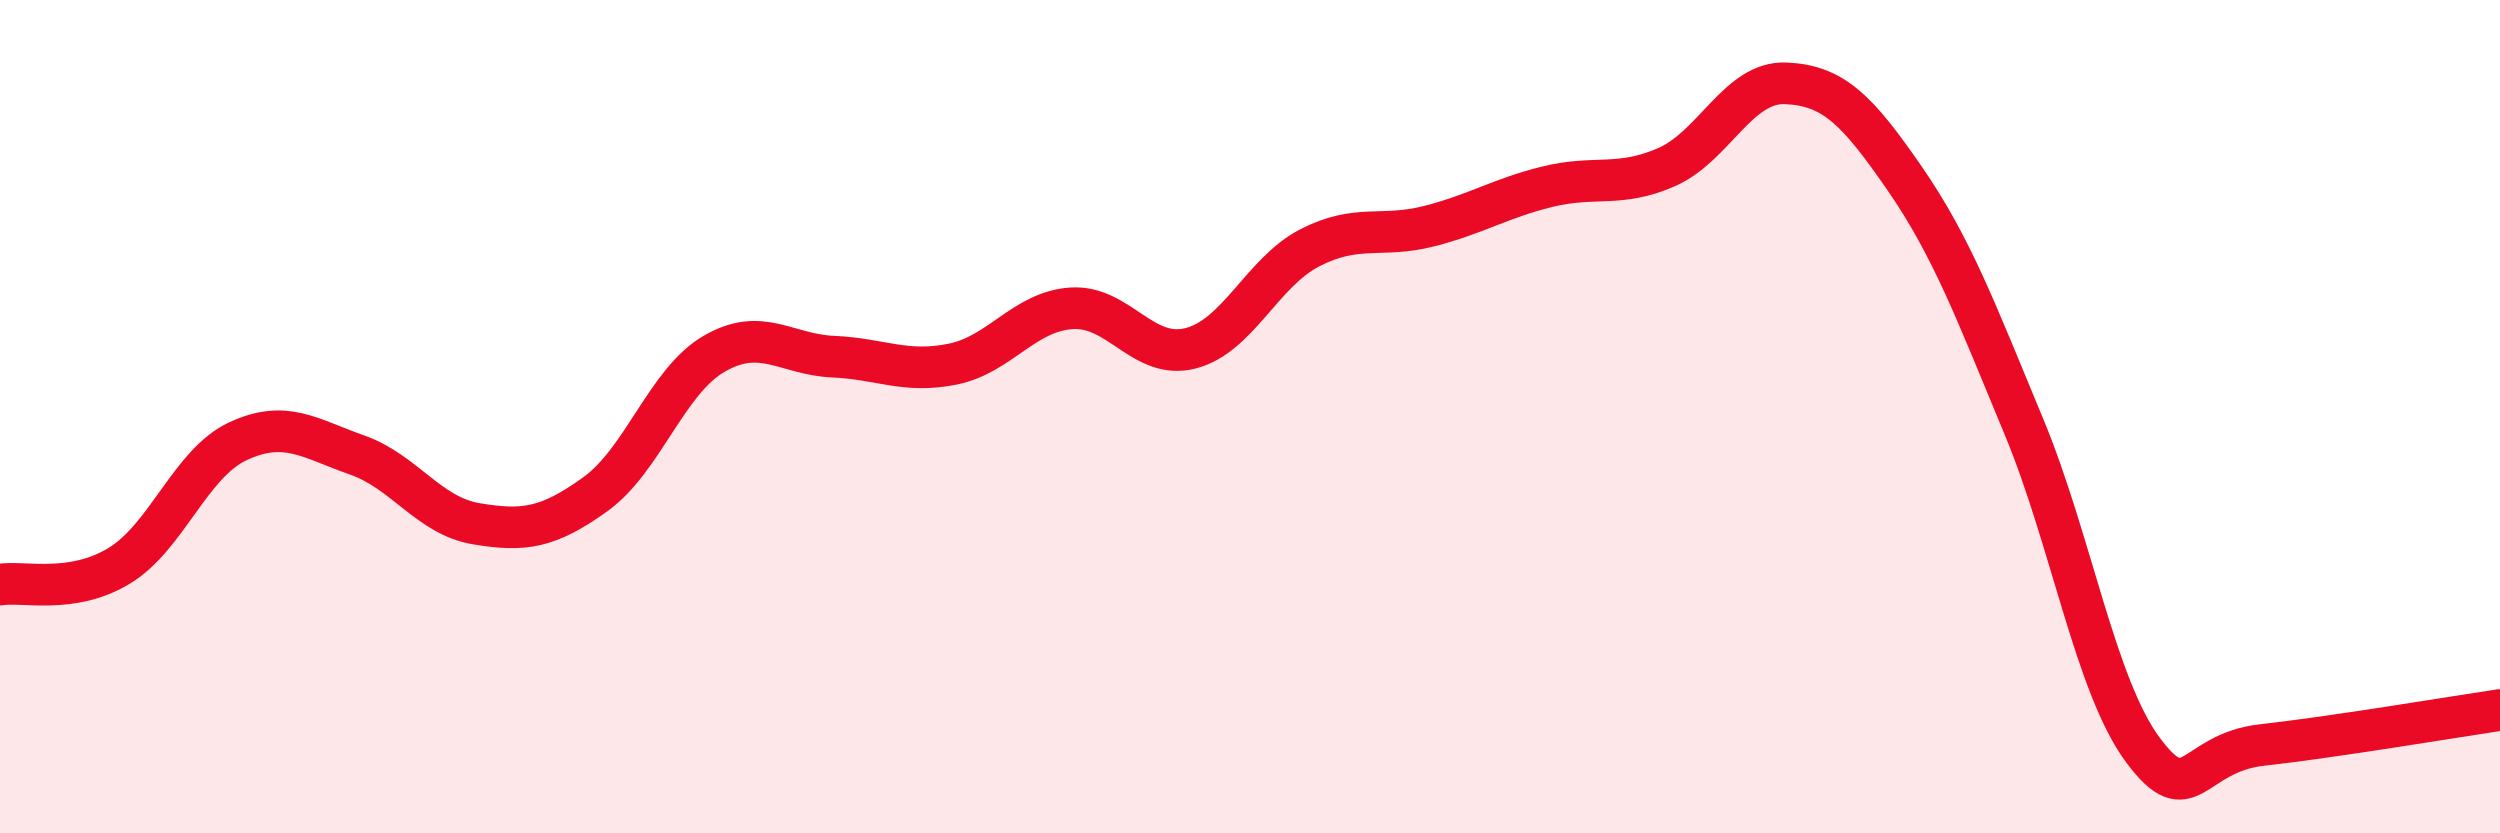
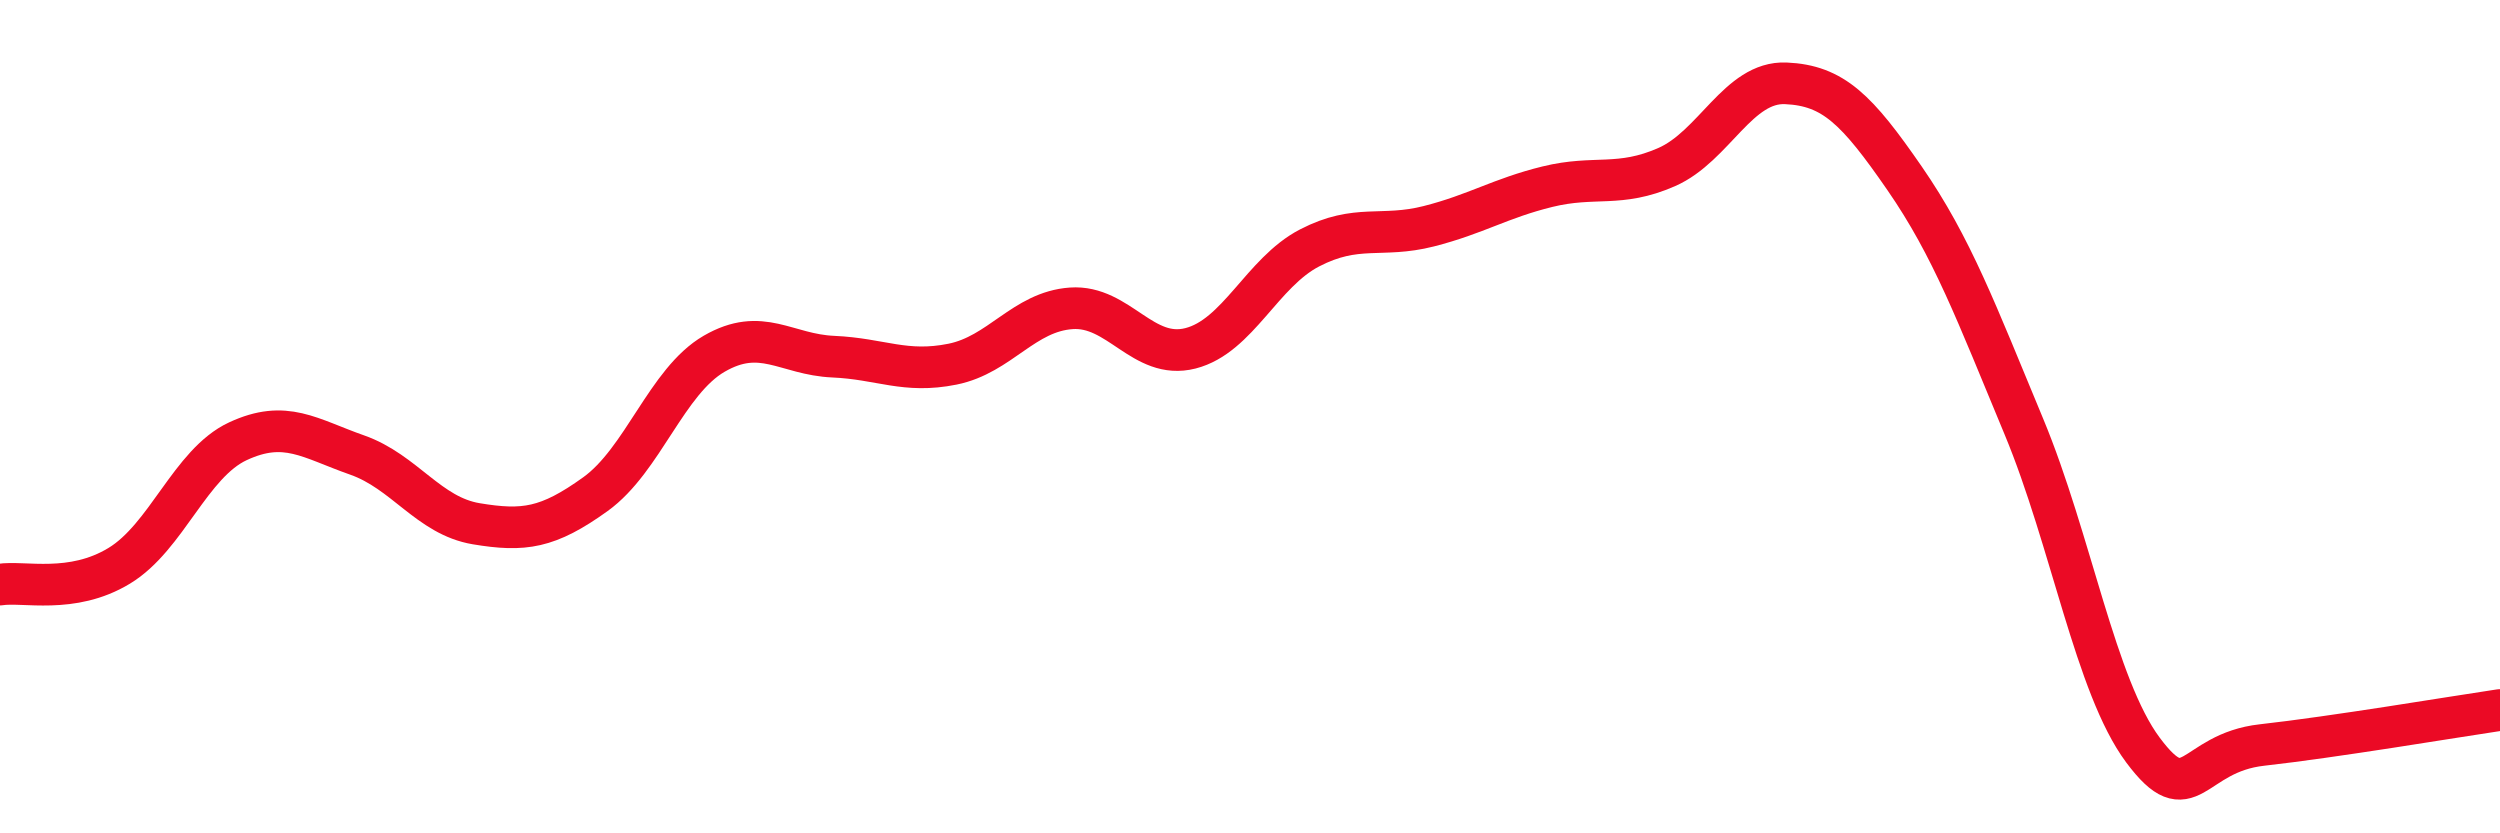
<svg xmlns="http://www.w3.org/2000/svg" width="60" height="20" viewBox="0 0 60 20">
-   <path d="M 0,14.03 C 0.57,13.94 1.72,14.27 2.86,13.58 C 4,12.89 4.57,11.12 5.71,10.59 C 6.85,10.06 7.43,10.52 8.57,10.92 C 9.71,11.32 10.29,12.38 11.43,12.57 C 12.57,12.76 13.15,12.68 14.29,11.86 C 15.43,11.04 16,9.15 17.14,8.49 C 18.28,7.83 18.86,8.51 20,8.56 C 21.14,8.61 21.72,8.97 22.86,8.74 C 24,8.51 24.57,7.48 25.71,7.4 C 26.85,7.32 27.43,8.65 28.57,8.36 C 29.71,8.07 30.29,6.54 31.43,5.95 C 32.57,5.36 33.15,5.72 34.29,5.43 C 35.43,5.14 36,4.76 37.14,4.48 C 38.28,4.2 38.86,4.51 40,4.01 C 41.14,3.51 41.72,1.95 42.86,2 C 44,2.05 44.57,2.63 45.71,4.28 C 46.85,5.93 47.43,7.49 48.57,10.23 C 49.71,12.97 50.29,16.47 51.43,18 C 52.57,19.53 52.58,18.07 54.29,17.88 C 56,17.69 58.86,17.21 60,17.04L60 20L0 20Z" fill="#EB0A25" opacity="0.1" stroke-linecap="round" stroke-linejoin="round" />
  <path d="M 0,14.03 C 0.57,13.94 1.72,14.27 2.86,13.58 C 4,12.89 4.57,11.12 5.71,10.59 C 6.85,10.06 7.43,10.52 8.57,10.92 C 9.71,11.32 10.29,12.38 11.43,12.57 C 12.57,12.76 13.15,12.68 14.29,11.86 C 15.43,11.04 16,9.15 17.14,8.49 C 18.28,7.83 18.86,8.51 20,8.56 C 21.14,8.61 21.72,8.97 22.86,8.74 C 24,8.51 24.57,7.48 25.71,7.4 C 26.85,7.32 27.43,8.65 28.57,8.36 C 29.71,8.07 30.29,6.54 31.43,5.95 C 32.57,5.36 33.15,5.72 34.29,5.43 C 35.43,5.14 36,4.76 37.14,4.48 C 38.28,4.2 38.86,4.51 40,4.01 C 41.14,3.51 41.72,1.95 42.86,2 C 44,2.05 44.57,2.63 45.71,4.28 C 46.85,5.93 47.43,7.49 48.57,10.23 C 49.71,12.97 50.29,16.47 51.43,18 C 52.57,19.53 52.58,18.07 54.29,17.88 C 56,17.69 58.86,17.21 60,17.04" stroke="#EB0A25" stroke-width="1" fill="none" stroke-linecap="round" stroke-linejoin="round" />
</svg>